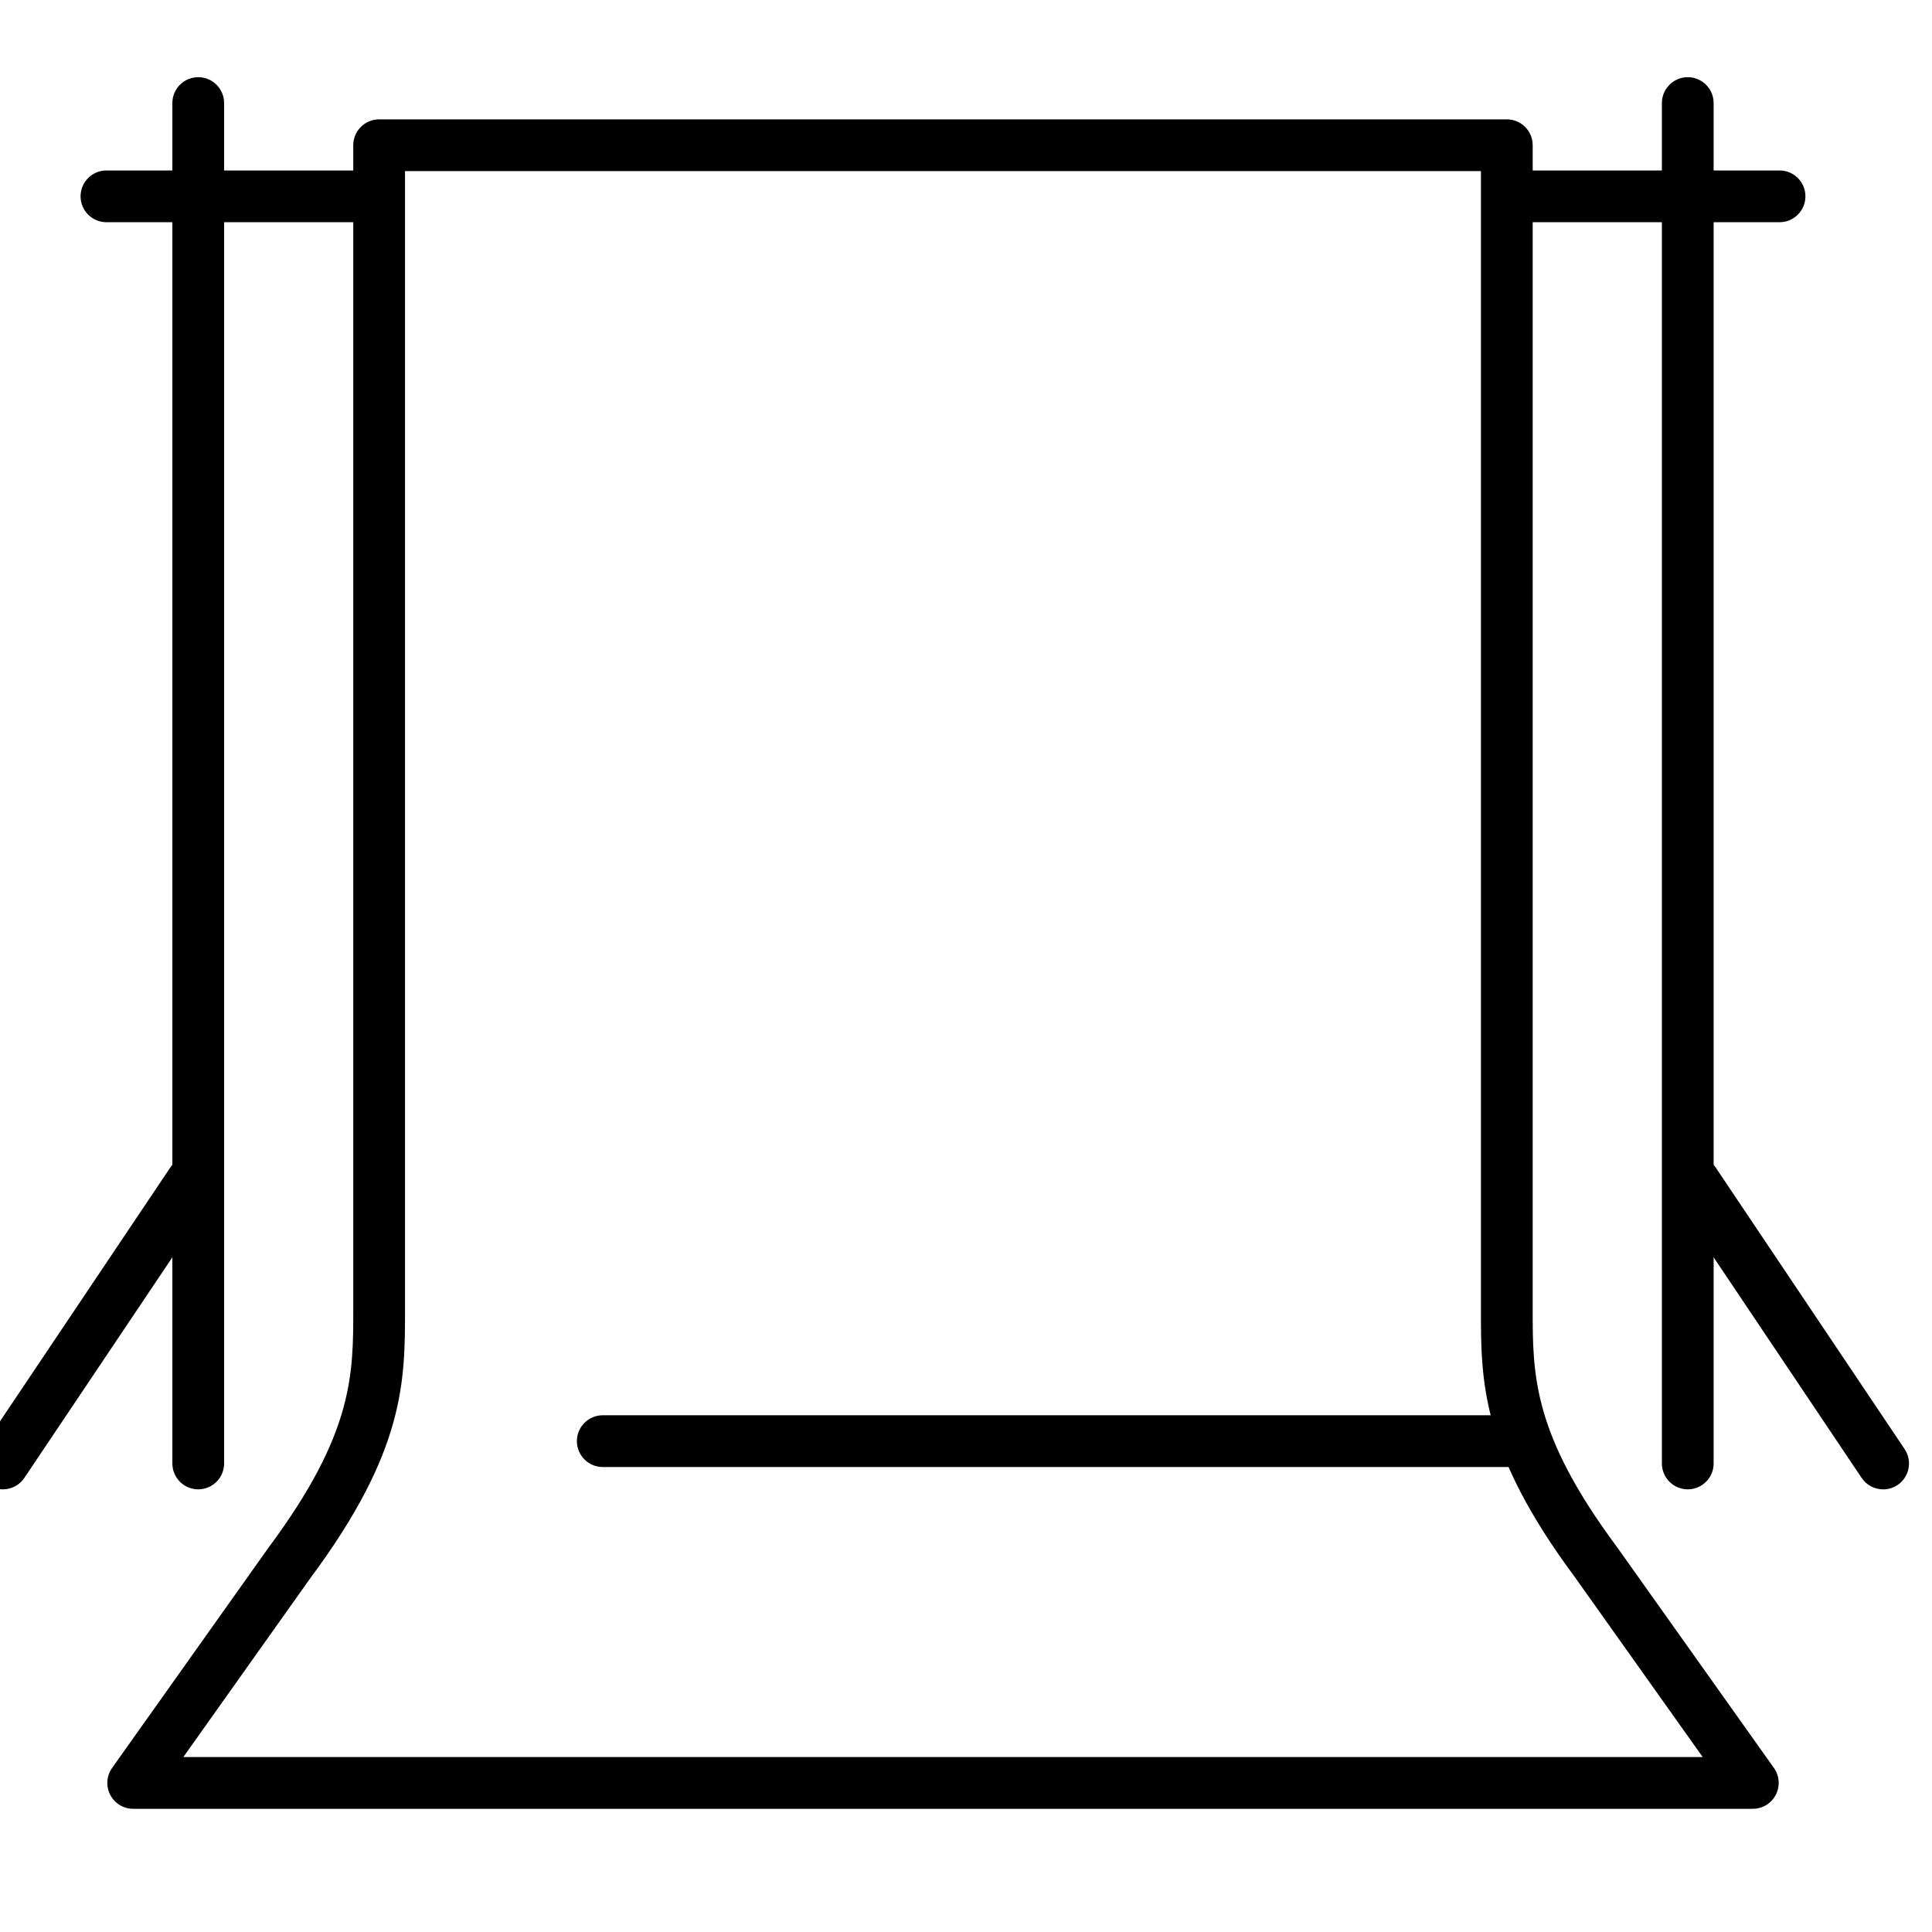
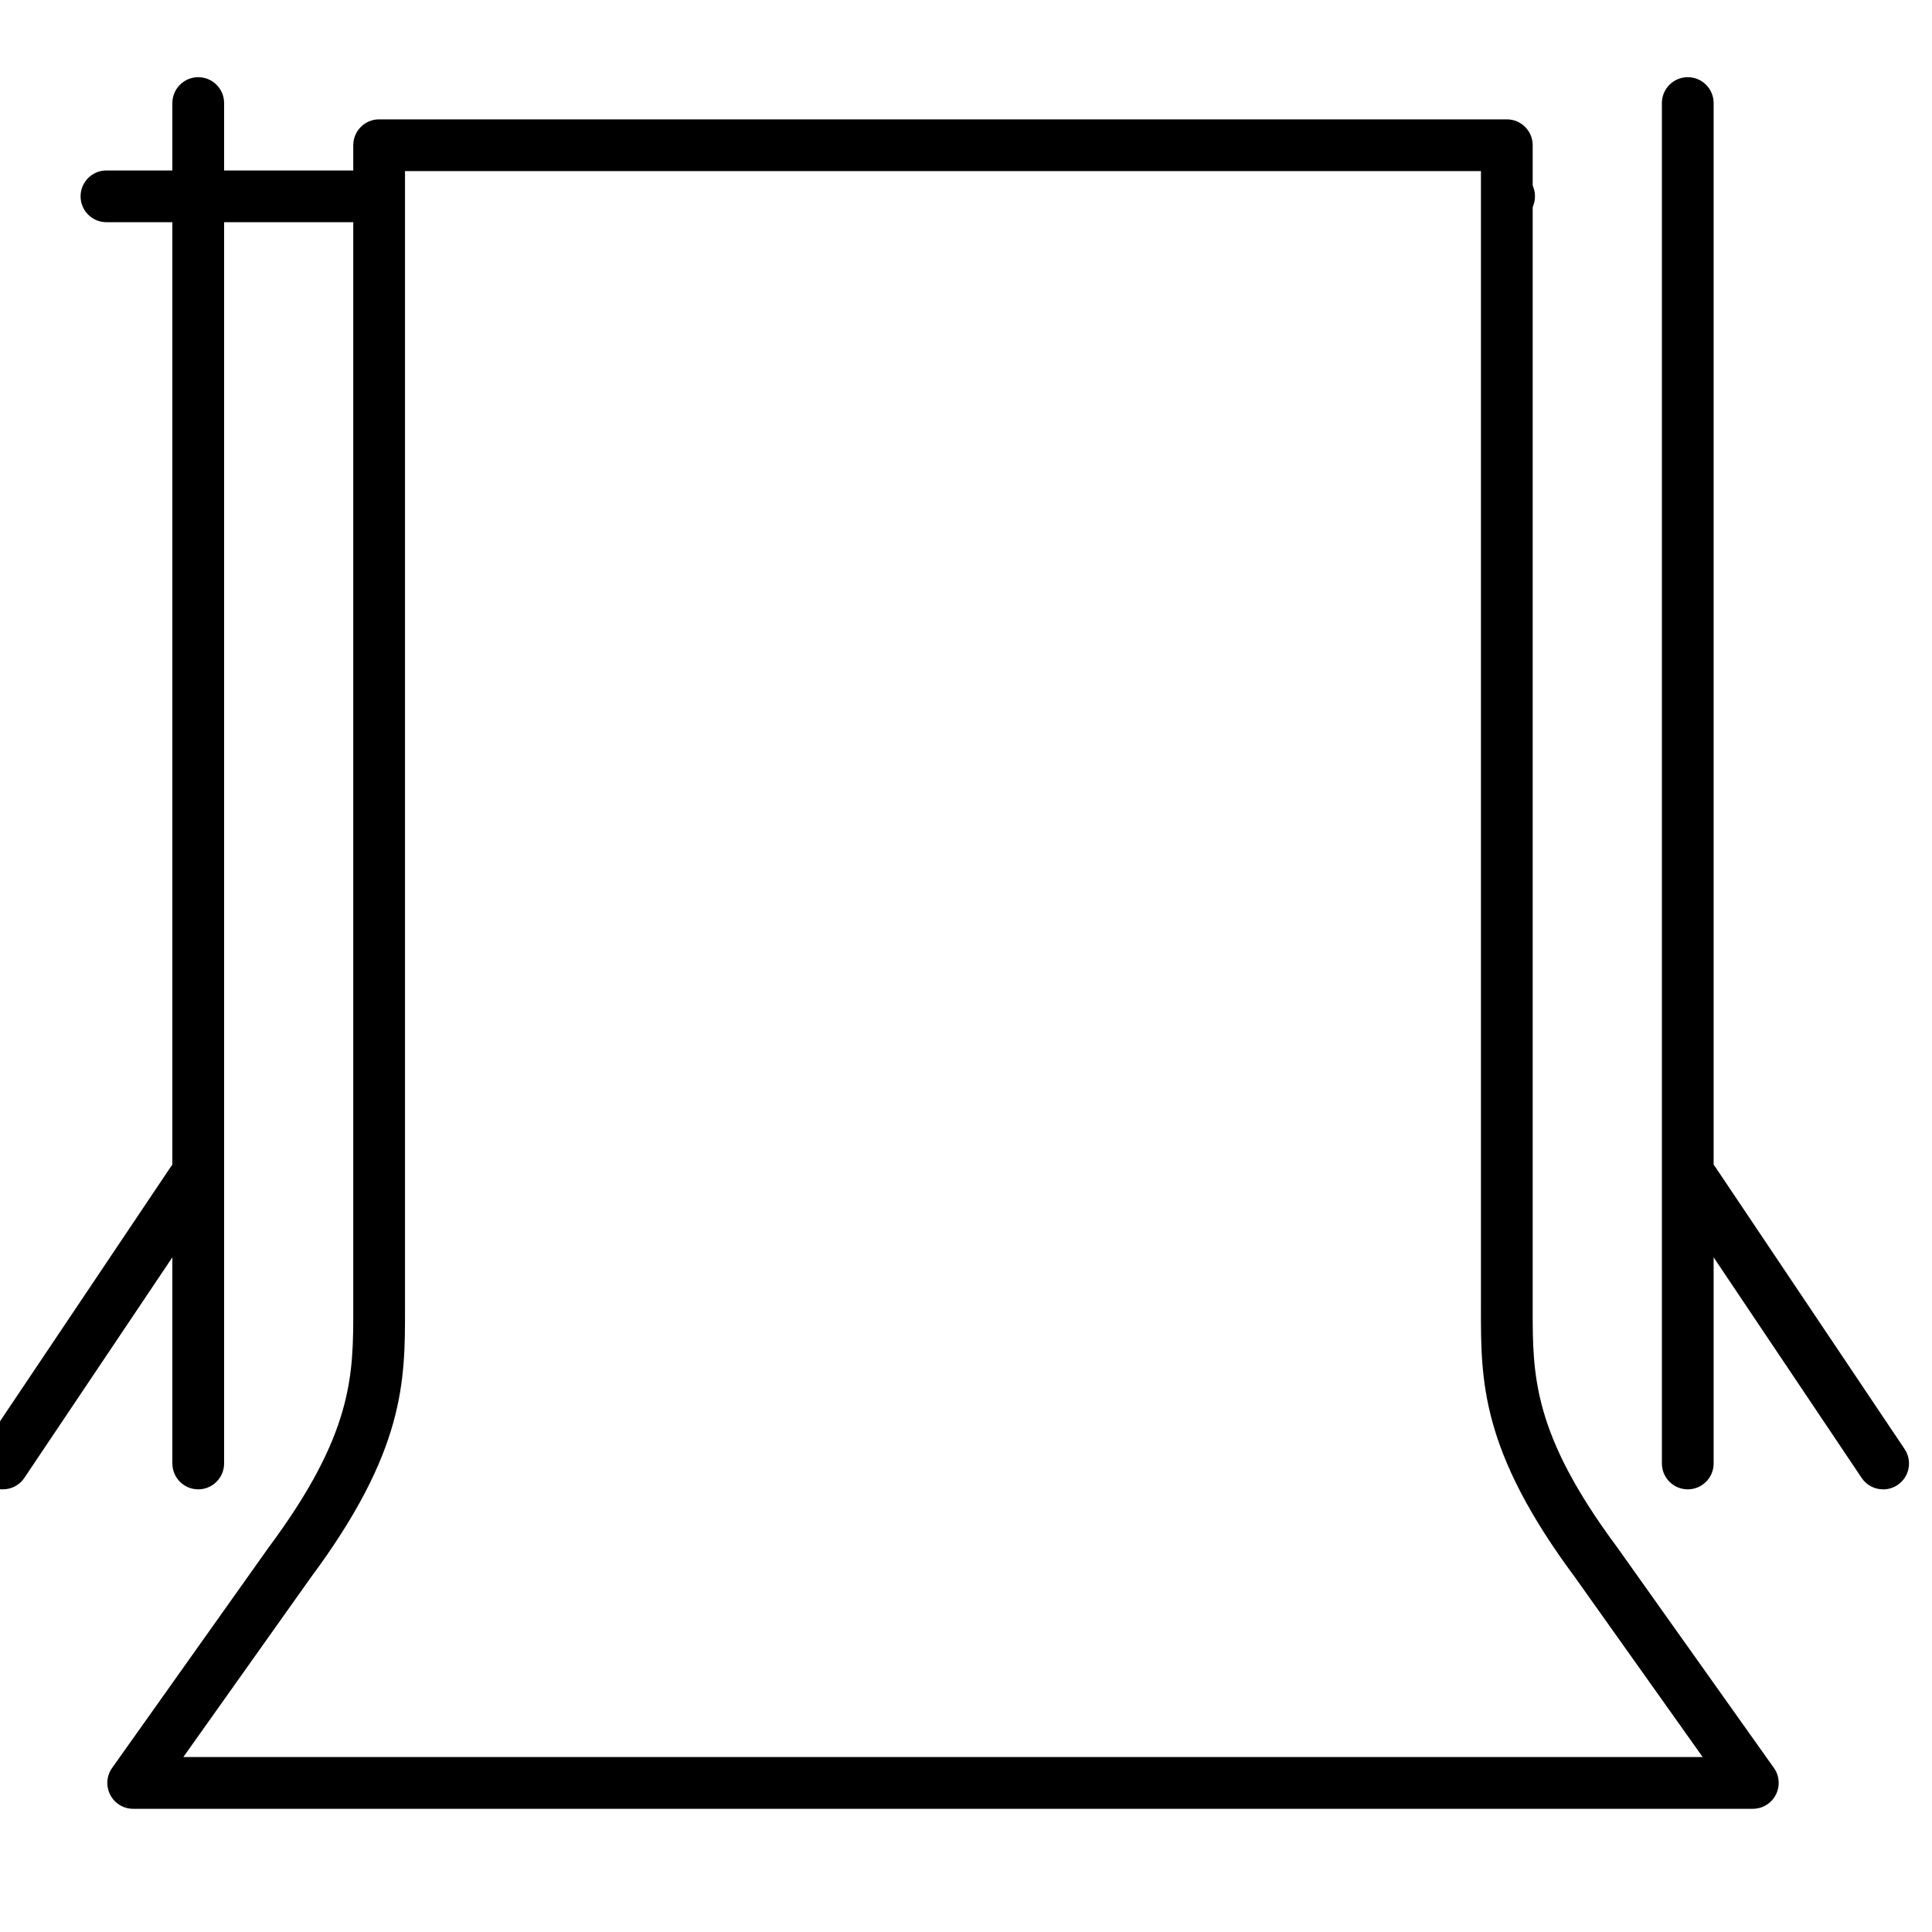
<svg xmlns="http://www.w3.org/2000/svg" id="Warstwa_1" version="1.1" viewBox="0 0 84 84">
  <path d="M76.209,78.644H5.791c-.421,0-.807-.235-.999-.609-.193-.374-.162-.824.082-1.168l6.803-9.582c3.69-4.962,3.686-7.494,3.682-10.427V6.314c0-.621.504-1.125,1.125-1.125h49.03c.621,0,1.125.504,1.125,1.125v50.545c-.004,2.932-.008,5.464,3.667,10.406l6.821,9.602c.243.343.275.793.082,1.167-.192.374-.578.609-.999.609ZM7.97,76.394h66.06l-5.545-7.806c-4.105-5.521-4.102-8.538-4.096-11.732V7.439H17.609v49.417c.005,3.194.009,6.211-4.111,11.752l-5.527,7.786Z" />
-   <path d="M65.751,63.783H26.207c-.621,0-1.125-.504-1.125-1.125s.504-1.125,1.125-1.125h39.544c.621,0,1.125.504,1.125,1.125s-.504,1.125-1.125,1.125Z" />
  <g>
    <path d="M.124,64.755c-.215,0-.433-.062-.626-.191-.516-.346-.654-1.045-.308-1.561l8.218-12.247c.346-.516,1.045-.655,1.561-.308.516.346.654,1.045.308,1.561l-8.218,12.247c-.217.324-.573.498-.935.498Z" />
    <g>
      <path d="M16.388,9.661H4.628c-.621,0-1.125-.504-1.125-1.125s.504-1.125,1.125-1.125h11.76c.621,0,1.125.504,1.125,1.125s-.504,1.125-1.125,1.125Z" />
      <path d="M8.619,64.754c-.621,0-1.125-.504-1.125-1.125V4.481c0-.621.504-1.125,1.125-1.125s1.125.504,1.125,1.125v59.148c0,.621-.504,1.125-1.125,1.125Z" />
      <g>
-         <path d="M77.372,9.661h-11.759c-.621,0-1.125-.504-1.125-1.125s.504-1.125,1.125-1.125h11.759c.621,0,1.125.504,1.125,1.125s-.504,1.125-1.125,1.125Z" />
+         <path d="M77.372,9.661h-11.759c-.621,0-1.125-.504-1.125-1.125s.504-1.125,1.125-1.125c.621,0,1.125.504,1.125,1.125s-.504,1.125-1.125,1.125Z" />
        <path d="M73.381,64.754c-.621,0-1.125-.504-1.125-1.125V4.481c0-.621.504-1.125,1.125-1.125s1.125.504,1.125,1.125v59.148c0,.621-.504,1.125-1.125,1.125Z" />
        <path d="M81.876,64.755c-.362,0-.718-.174-.935-.498l-8.218-12.247c-.346-.516-.208-1.215.308-1.561.517-.347,1.215-.208,1.561.308l8.218,12.247c.346.516.208,1.215-.308,1.561-.192.129-.41.191-.626.191Z" />
      </g>
    </g>
  </g>
</svg>